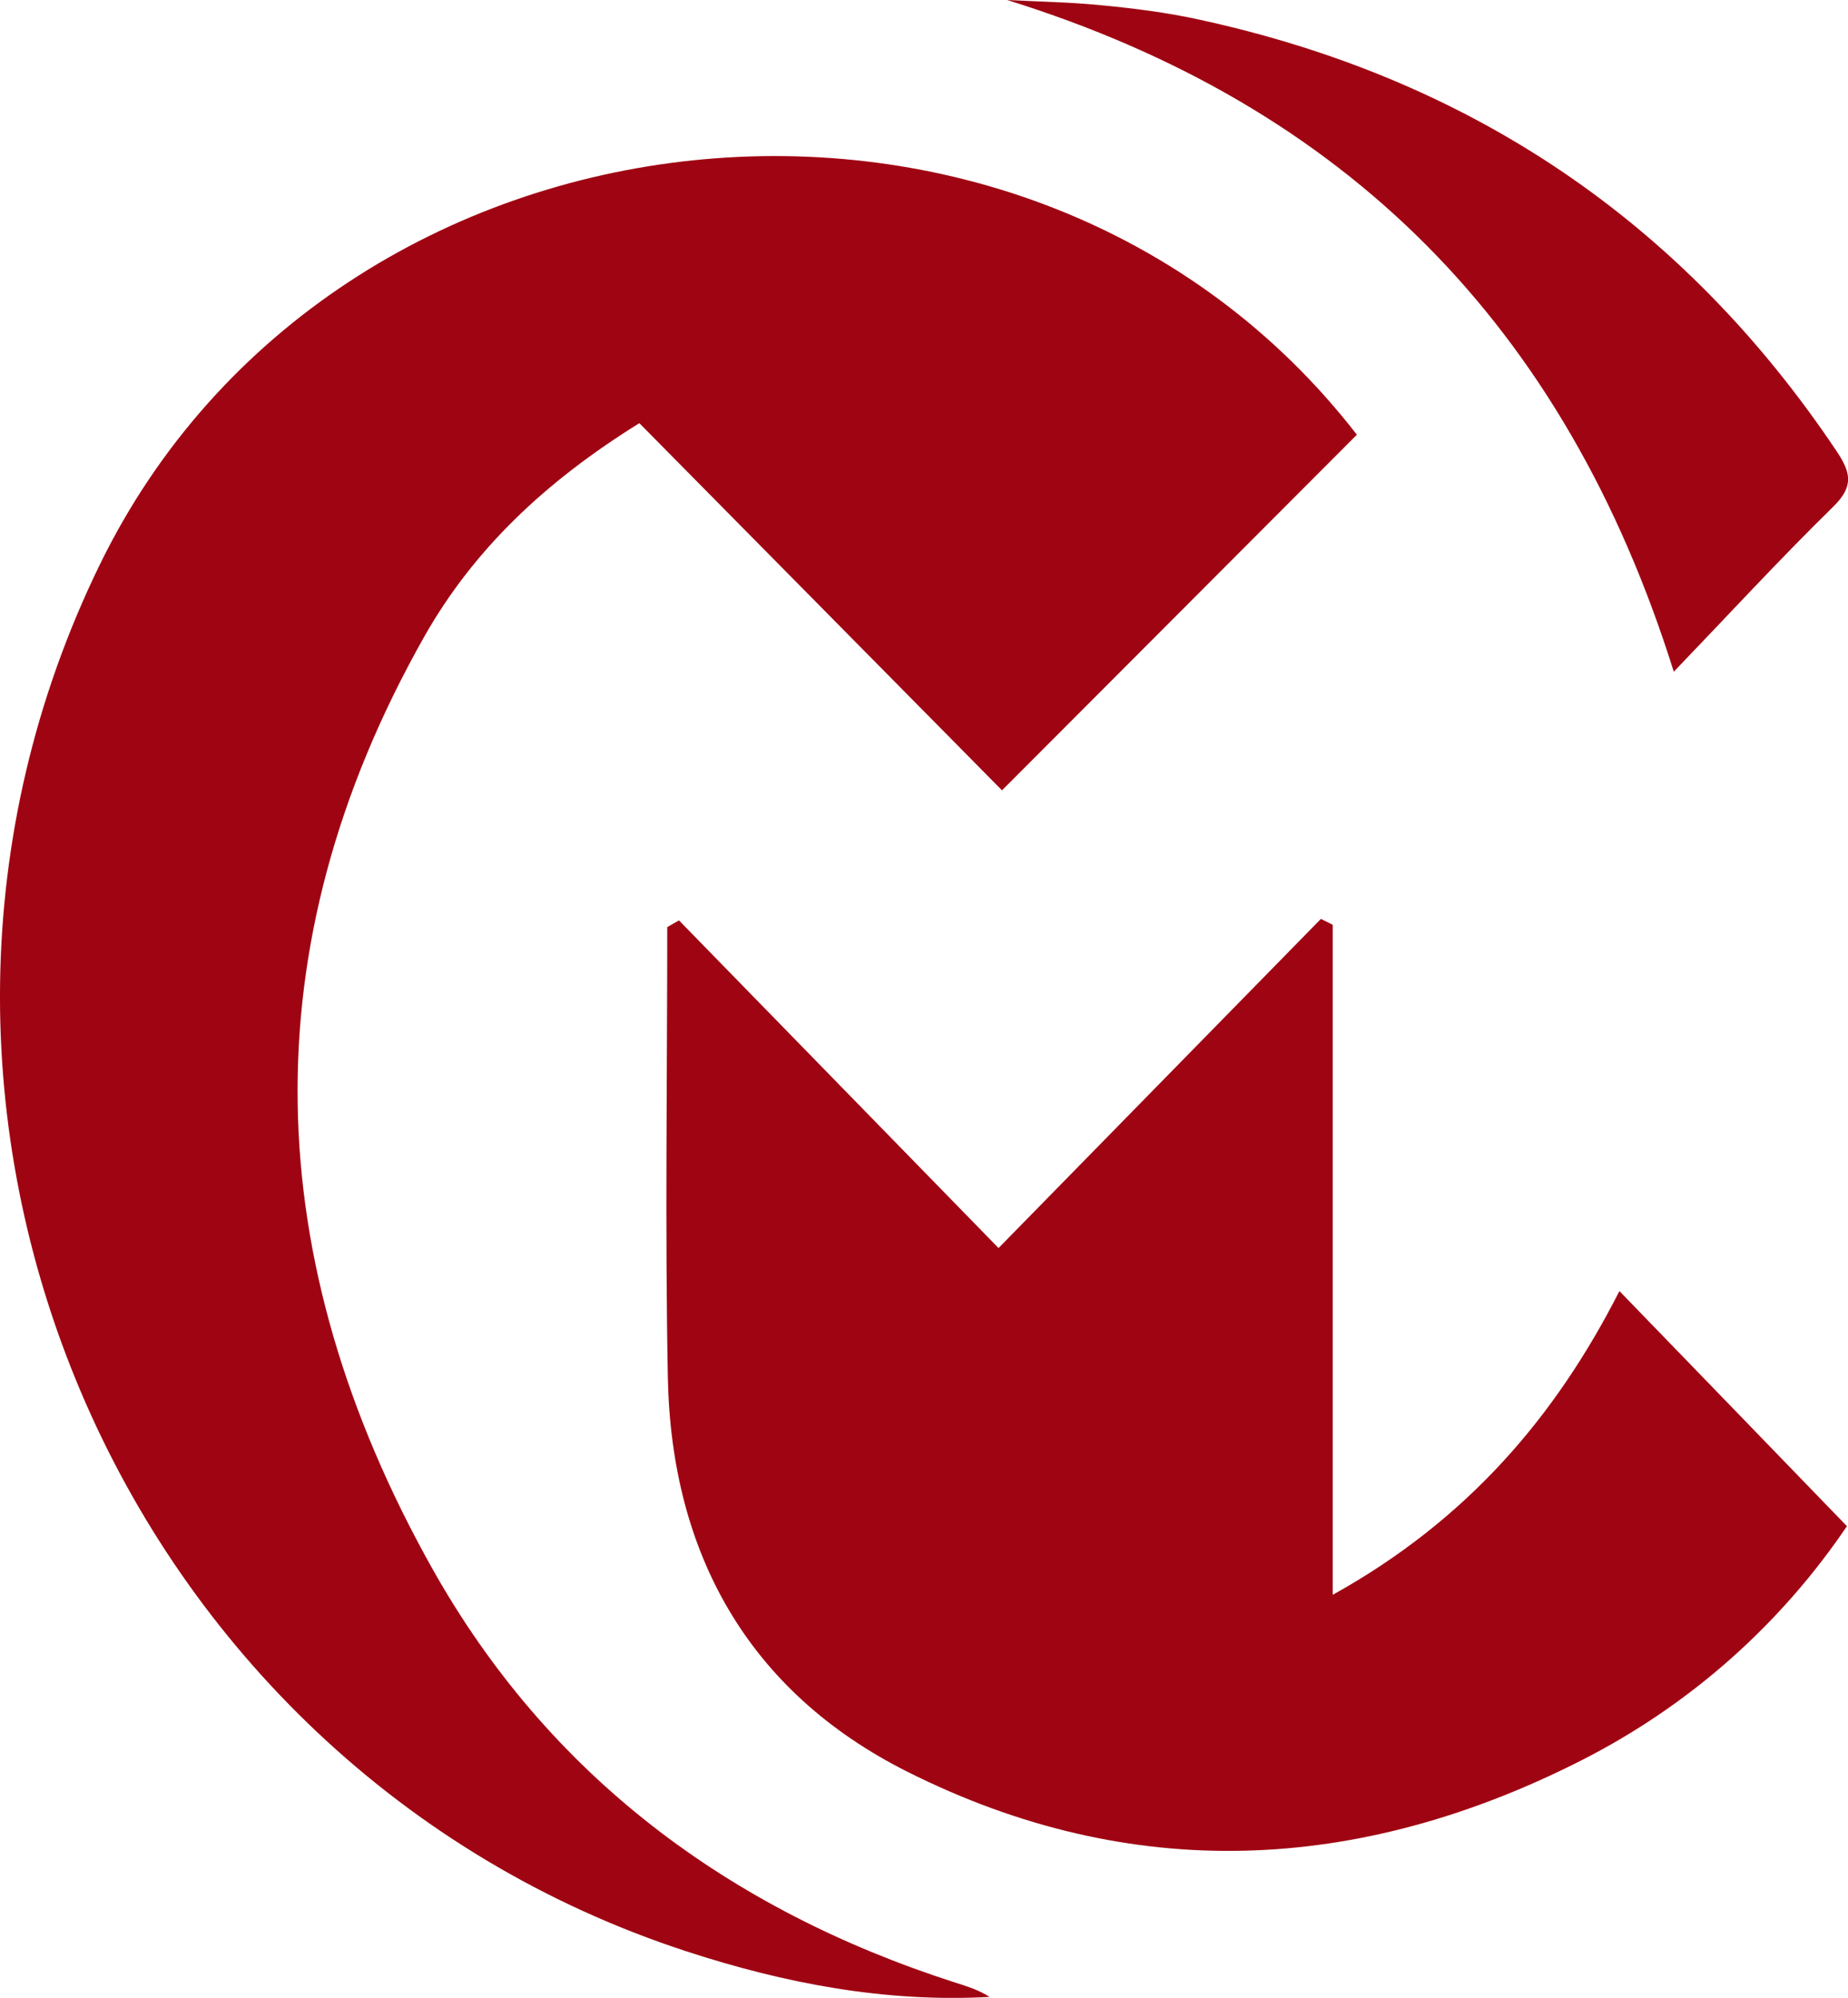
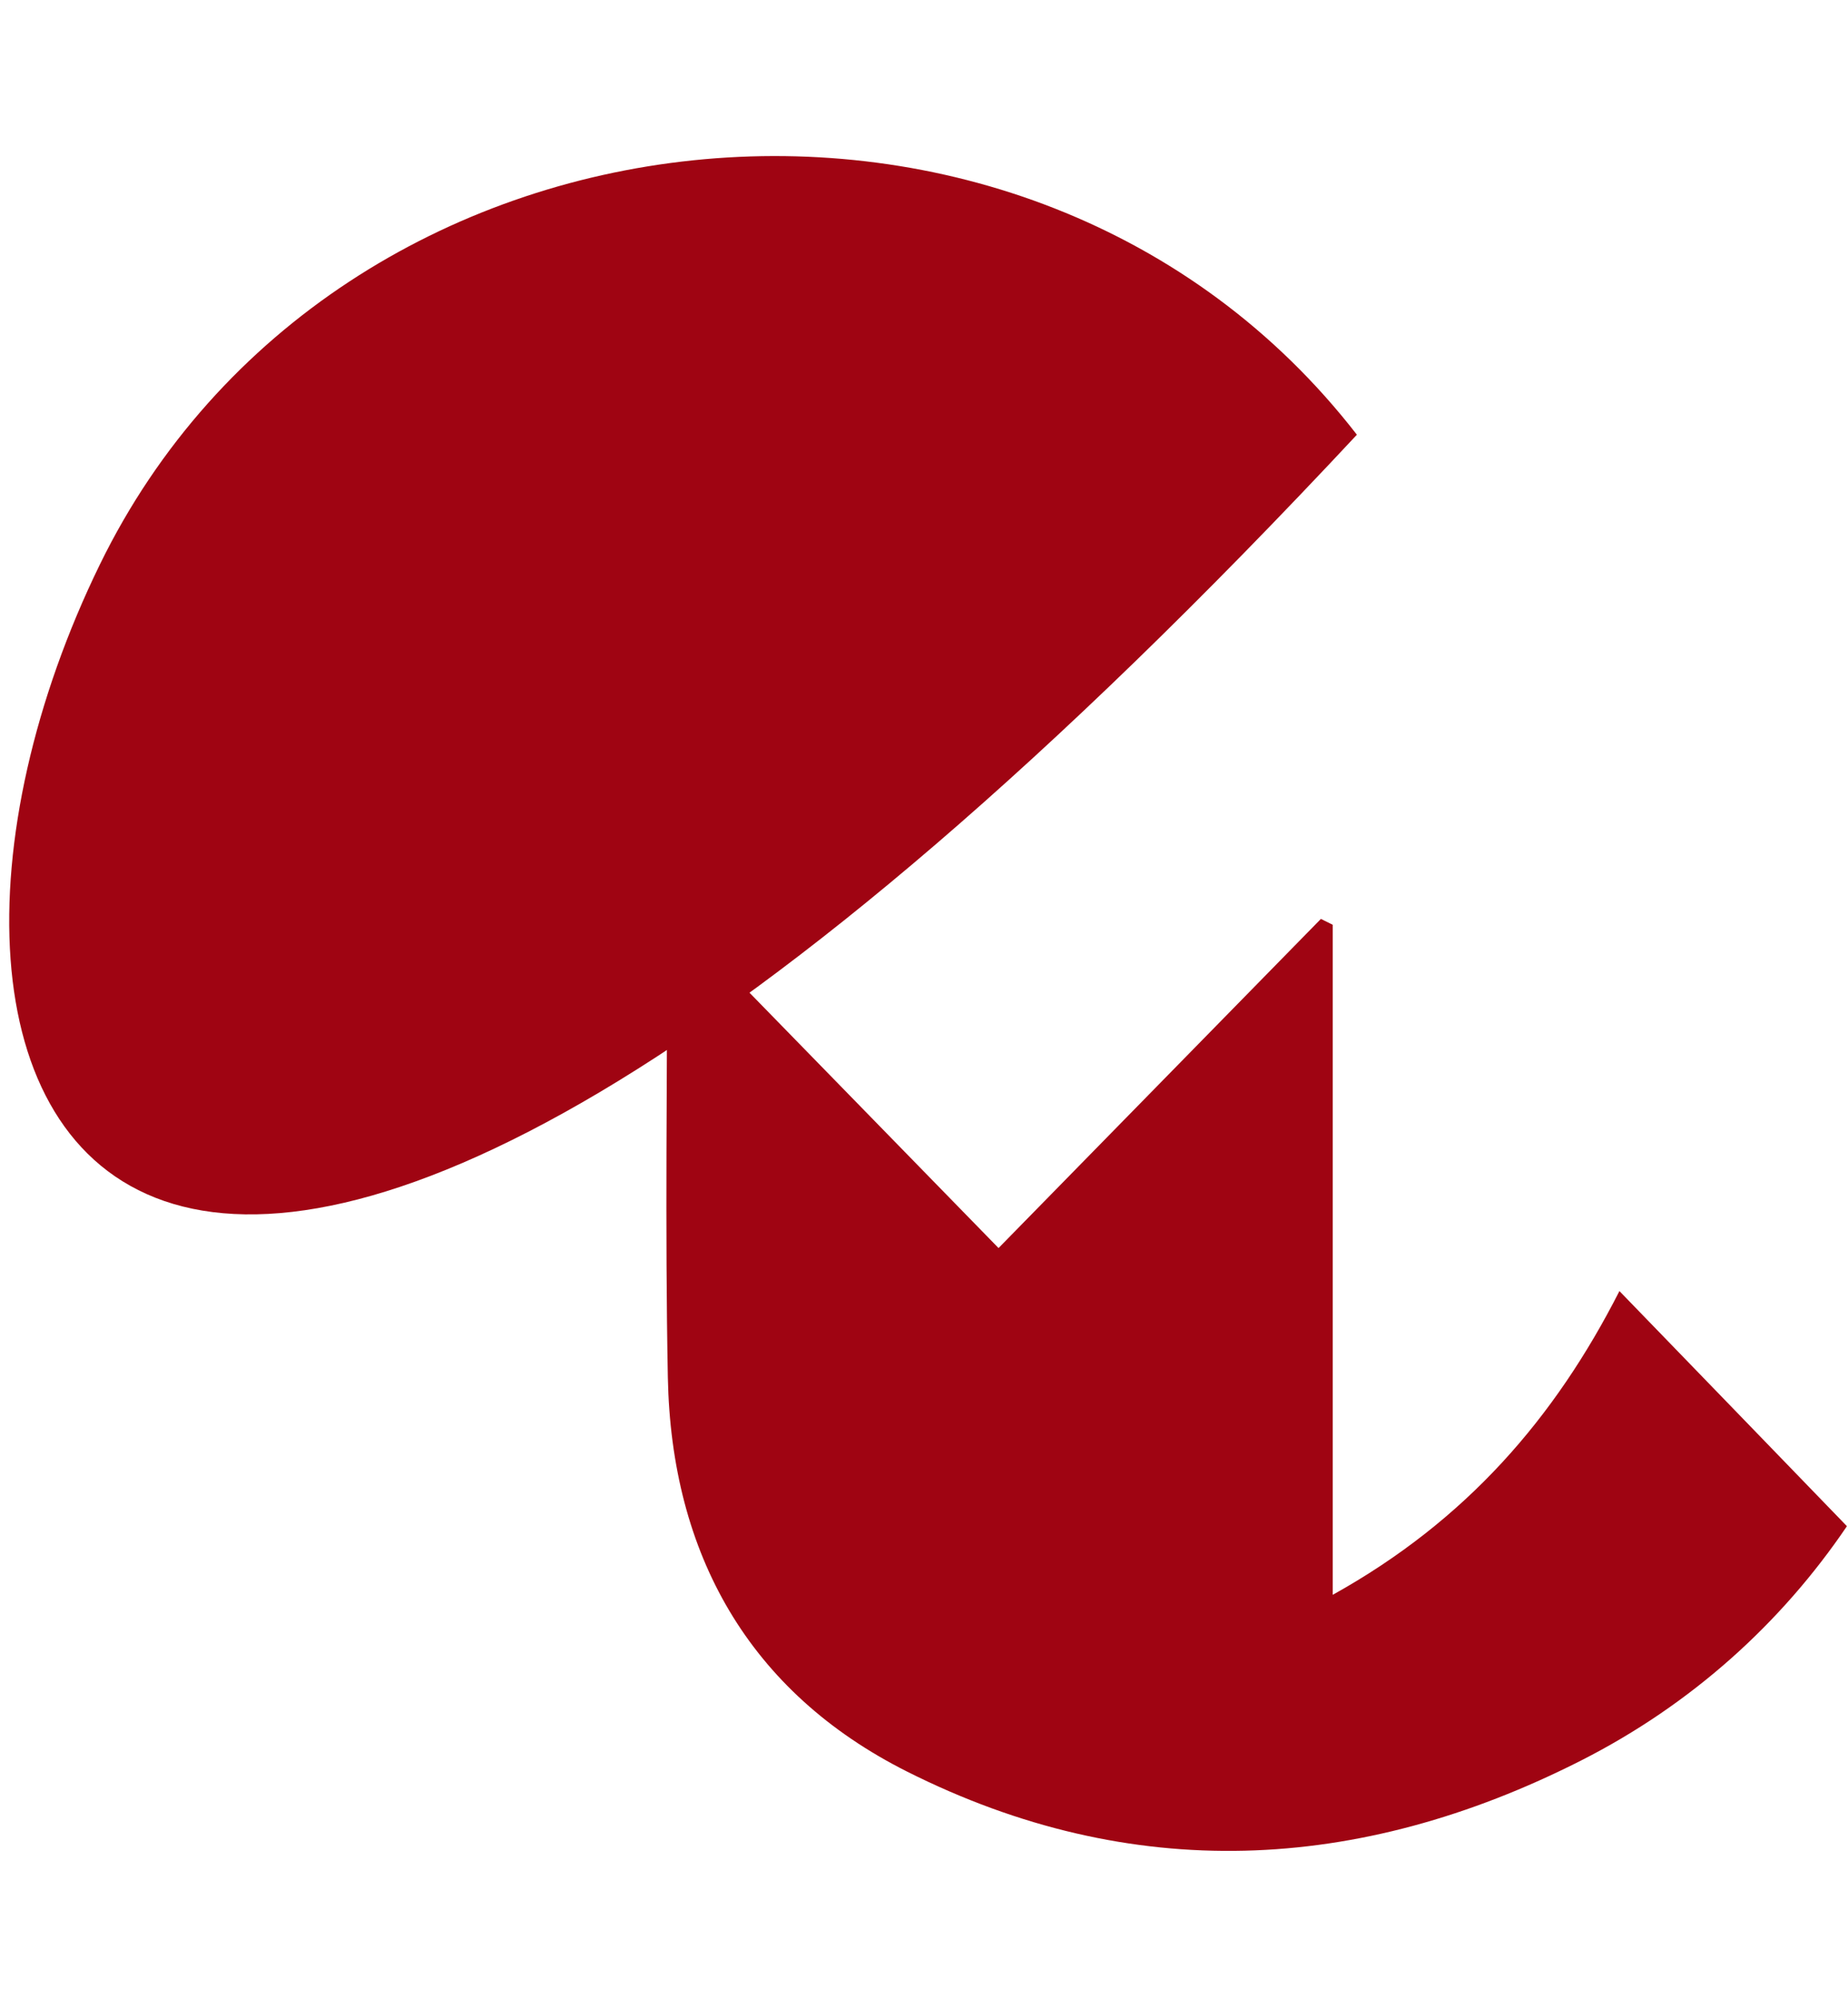
<svg xmlns="http://www.w3.org/2000/svg" viewBox="0 0 155.07 167.65" data-name="Layer 2" id="Layer_2">
  <defs>
    <style>
      .cls-1 {
        fill: #9f0412;
      }
    </style>
  </defs>
  <g data-name="Layer 1" id="Layer_1-2">
    <g>
-       <path d="M113.86,36.48c-10.01,10.03-19.87,19.91-29.78,29.84-10.12-10.25-20.25-20.5-30.43-30.81-7.91,4.91-13.94,10.63-18.08,17.97-14.72,26.08-13.74,52.33.65,78.05,9.75,17.43,24.89,28.71,43.88,34.82,1,.32,2,.62,2.94,1.22-8.76.48-17.19-1.13-25.43-3.82C9.7,148.11-13.73,92.68,8.38,47.37,28.07,7.01,86.31.91,113.86,36.48Z" class="cls-1" />
+       <path d="M113.86,36.48C9.7,148.11-13.73,92.68,8.38,47.37,28.07,7.01,86.31.91,113.86,36.48Z" class="cls-1" />
      <path d="M56.97,77.23c8.87,9.09,17.74,18.19,26.82,27.5,9.28-9.48,18.17-18.55,27.05-27.62.33.16.66.32.99.49v56.23c11.21-6.23,18.64-14.84,24.06-25.49,6.32,6.53,12.56,12.97,19.09,19.73-5.48,8.09-12.99,14.94-22.34,19.68-18.66,9.46-37.7,10.37-56.51.92-13.3-6.68-19.8-18.27-20.09-33.08-.24-12.59-.05-25.19-.05-37.79.33-.19.65-.38.98-.56Z" class="cls-1" />
-       <path d="M140.45,56.36C131.33,27.29,112.91,8.84,84.51,0c2.67.14,5.35.18,8.01.45,2.68.26,5.36.6,7.99,1.17,22.73,4.91,40.66,16.9,53.63,36.28,1.24,1.86,1.37,2.97-.33,4.64-4.44,4.35-8.65,8.92-13.35,13.82Z" class="cls-1" />
    </g>
  </g>
</svg>